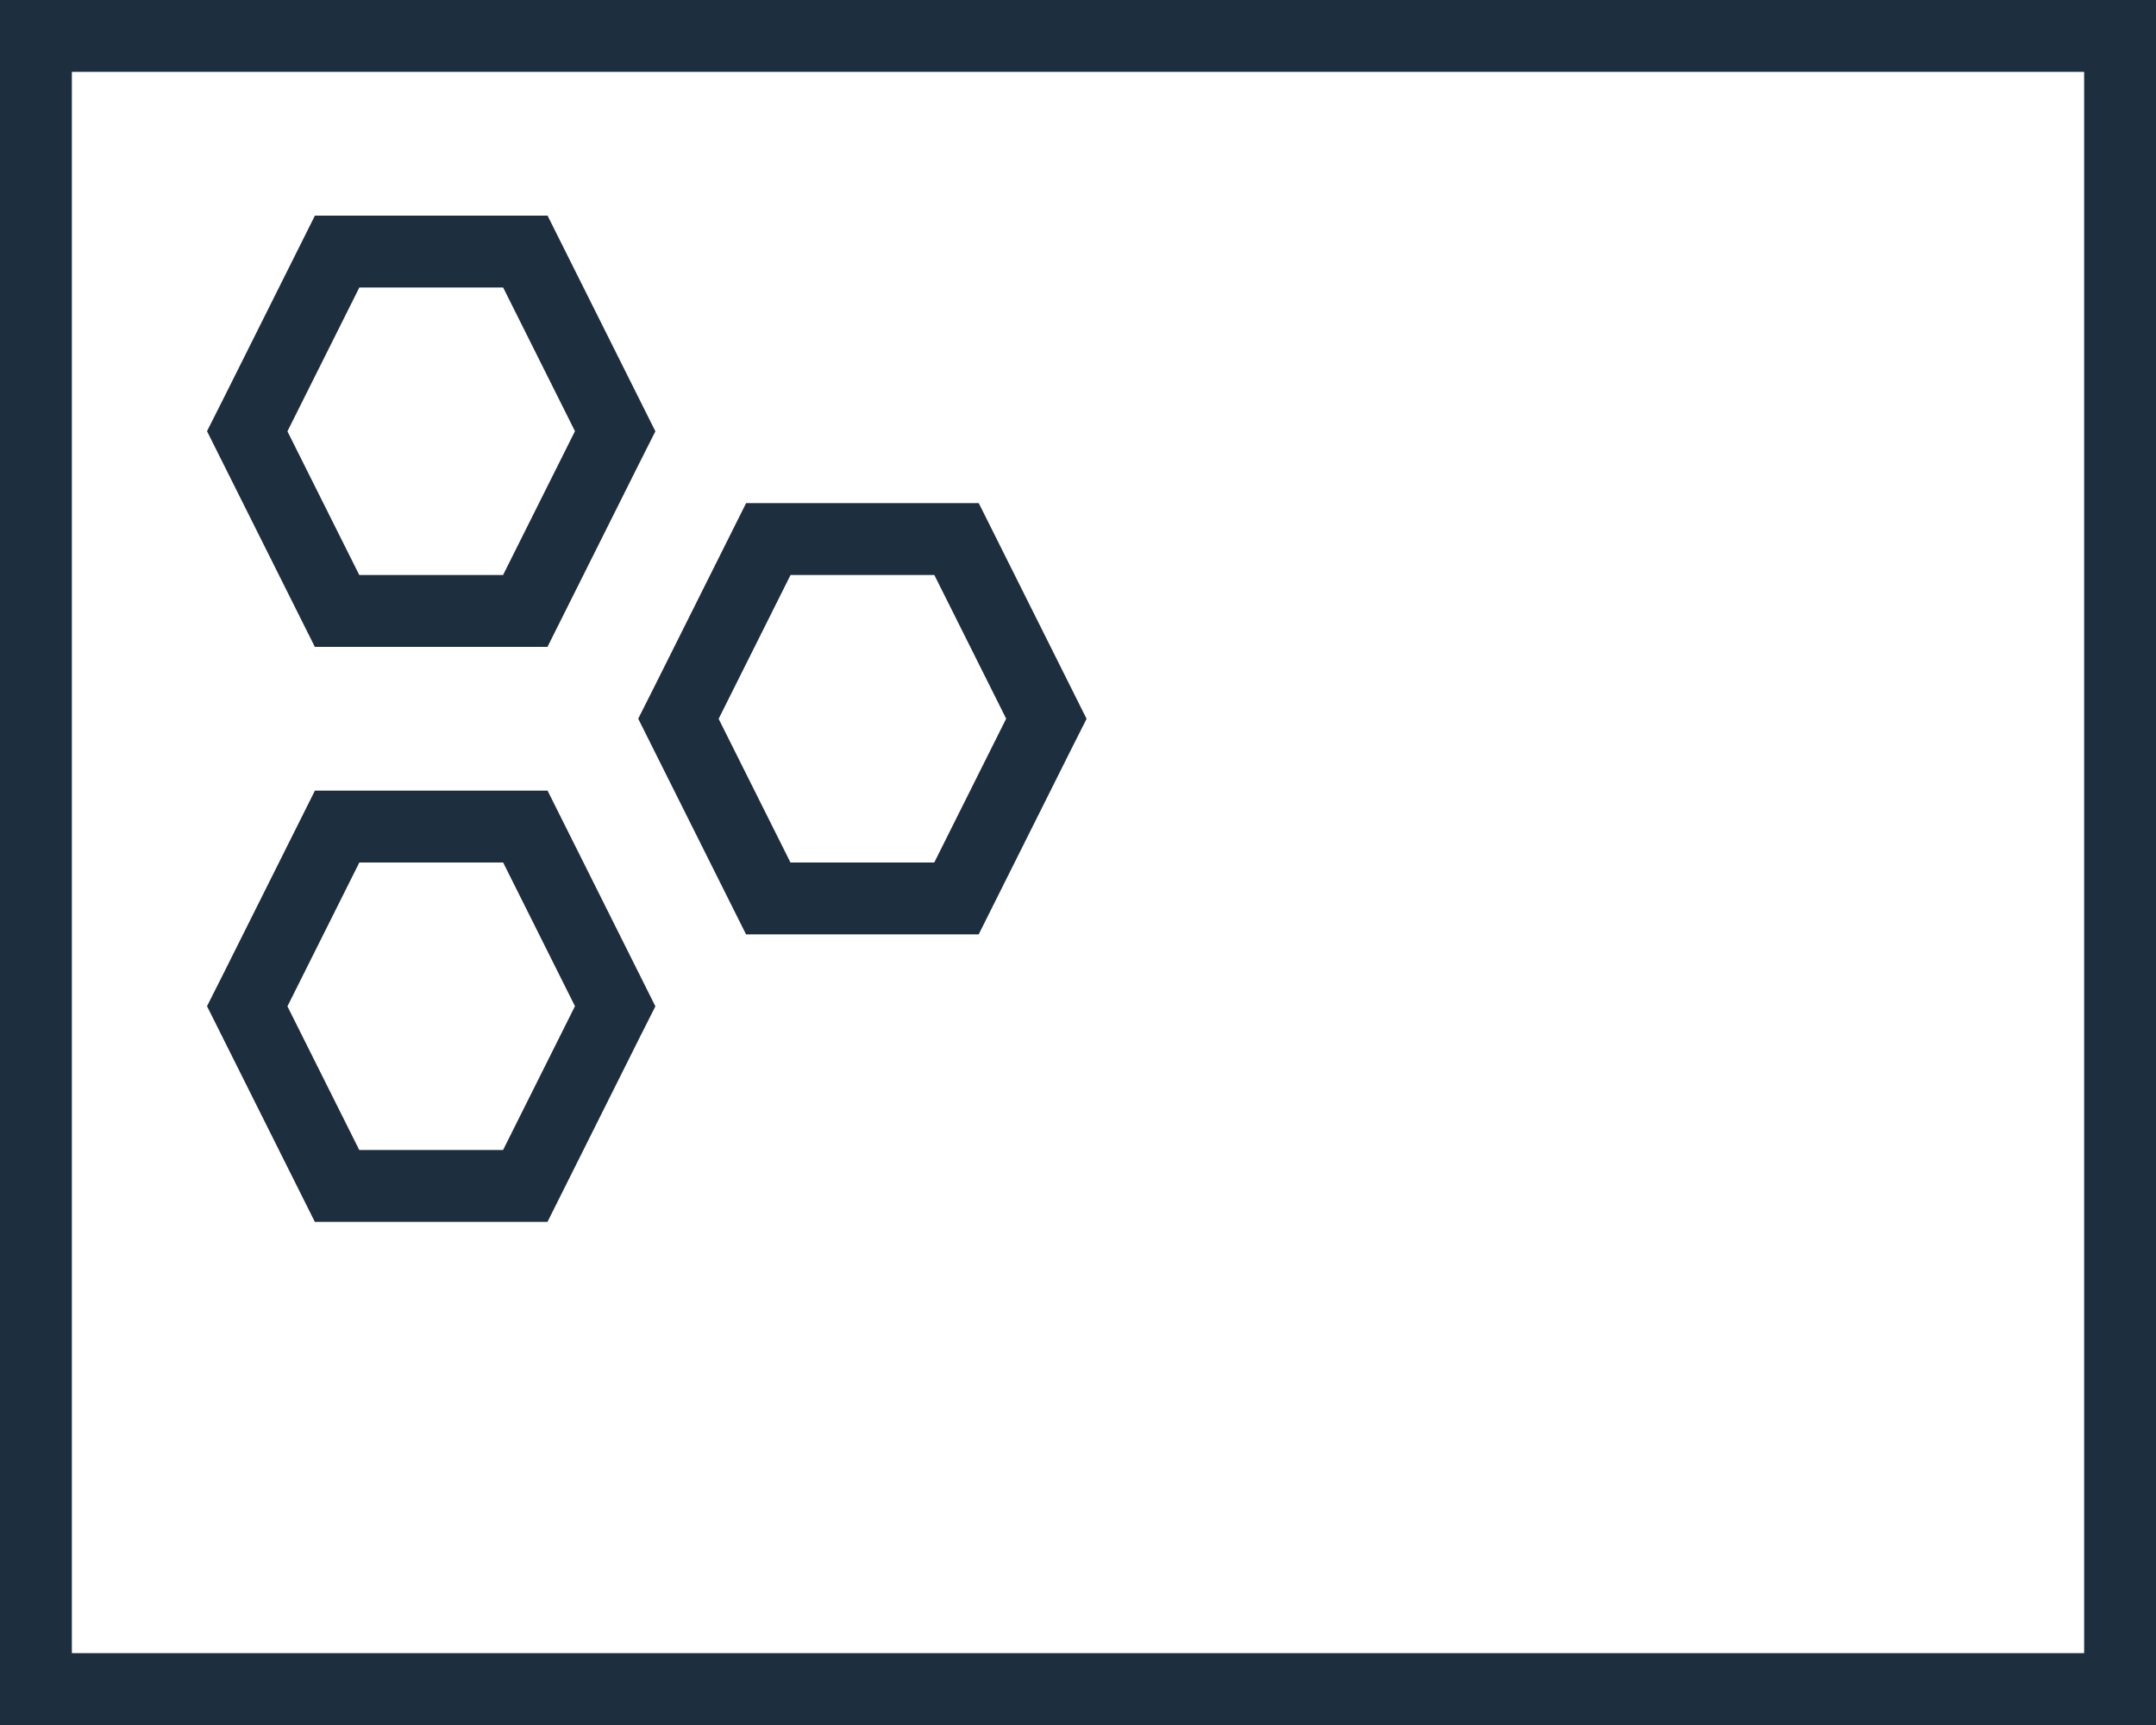
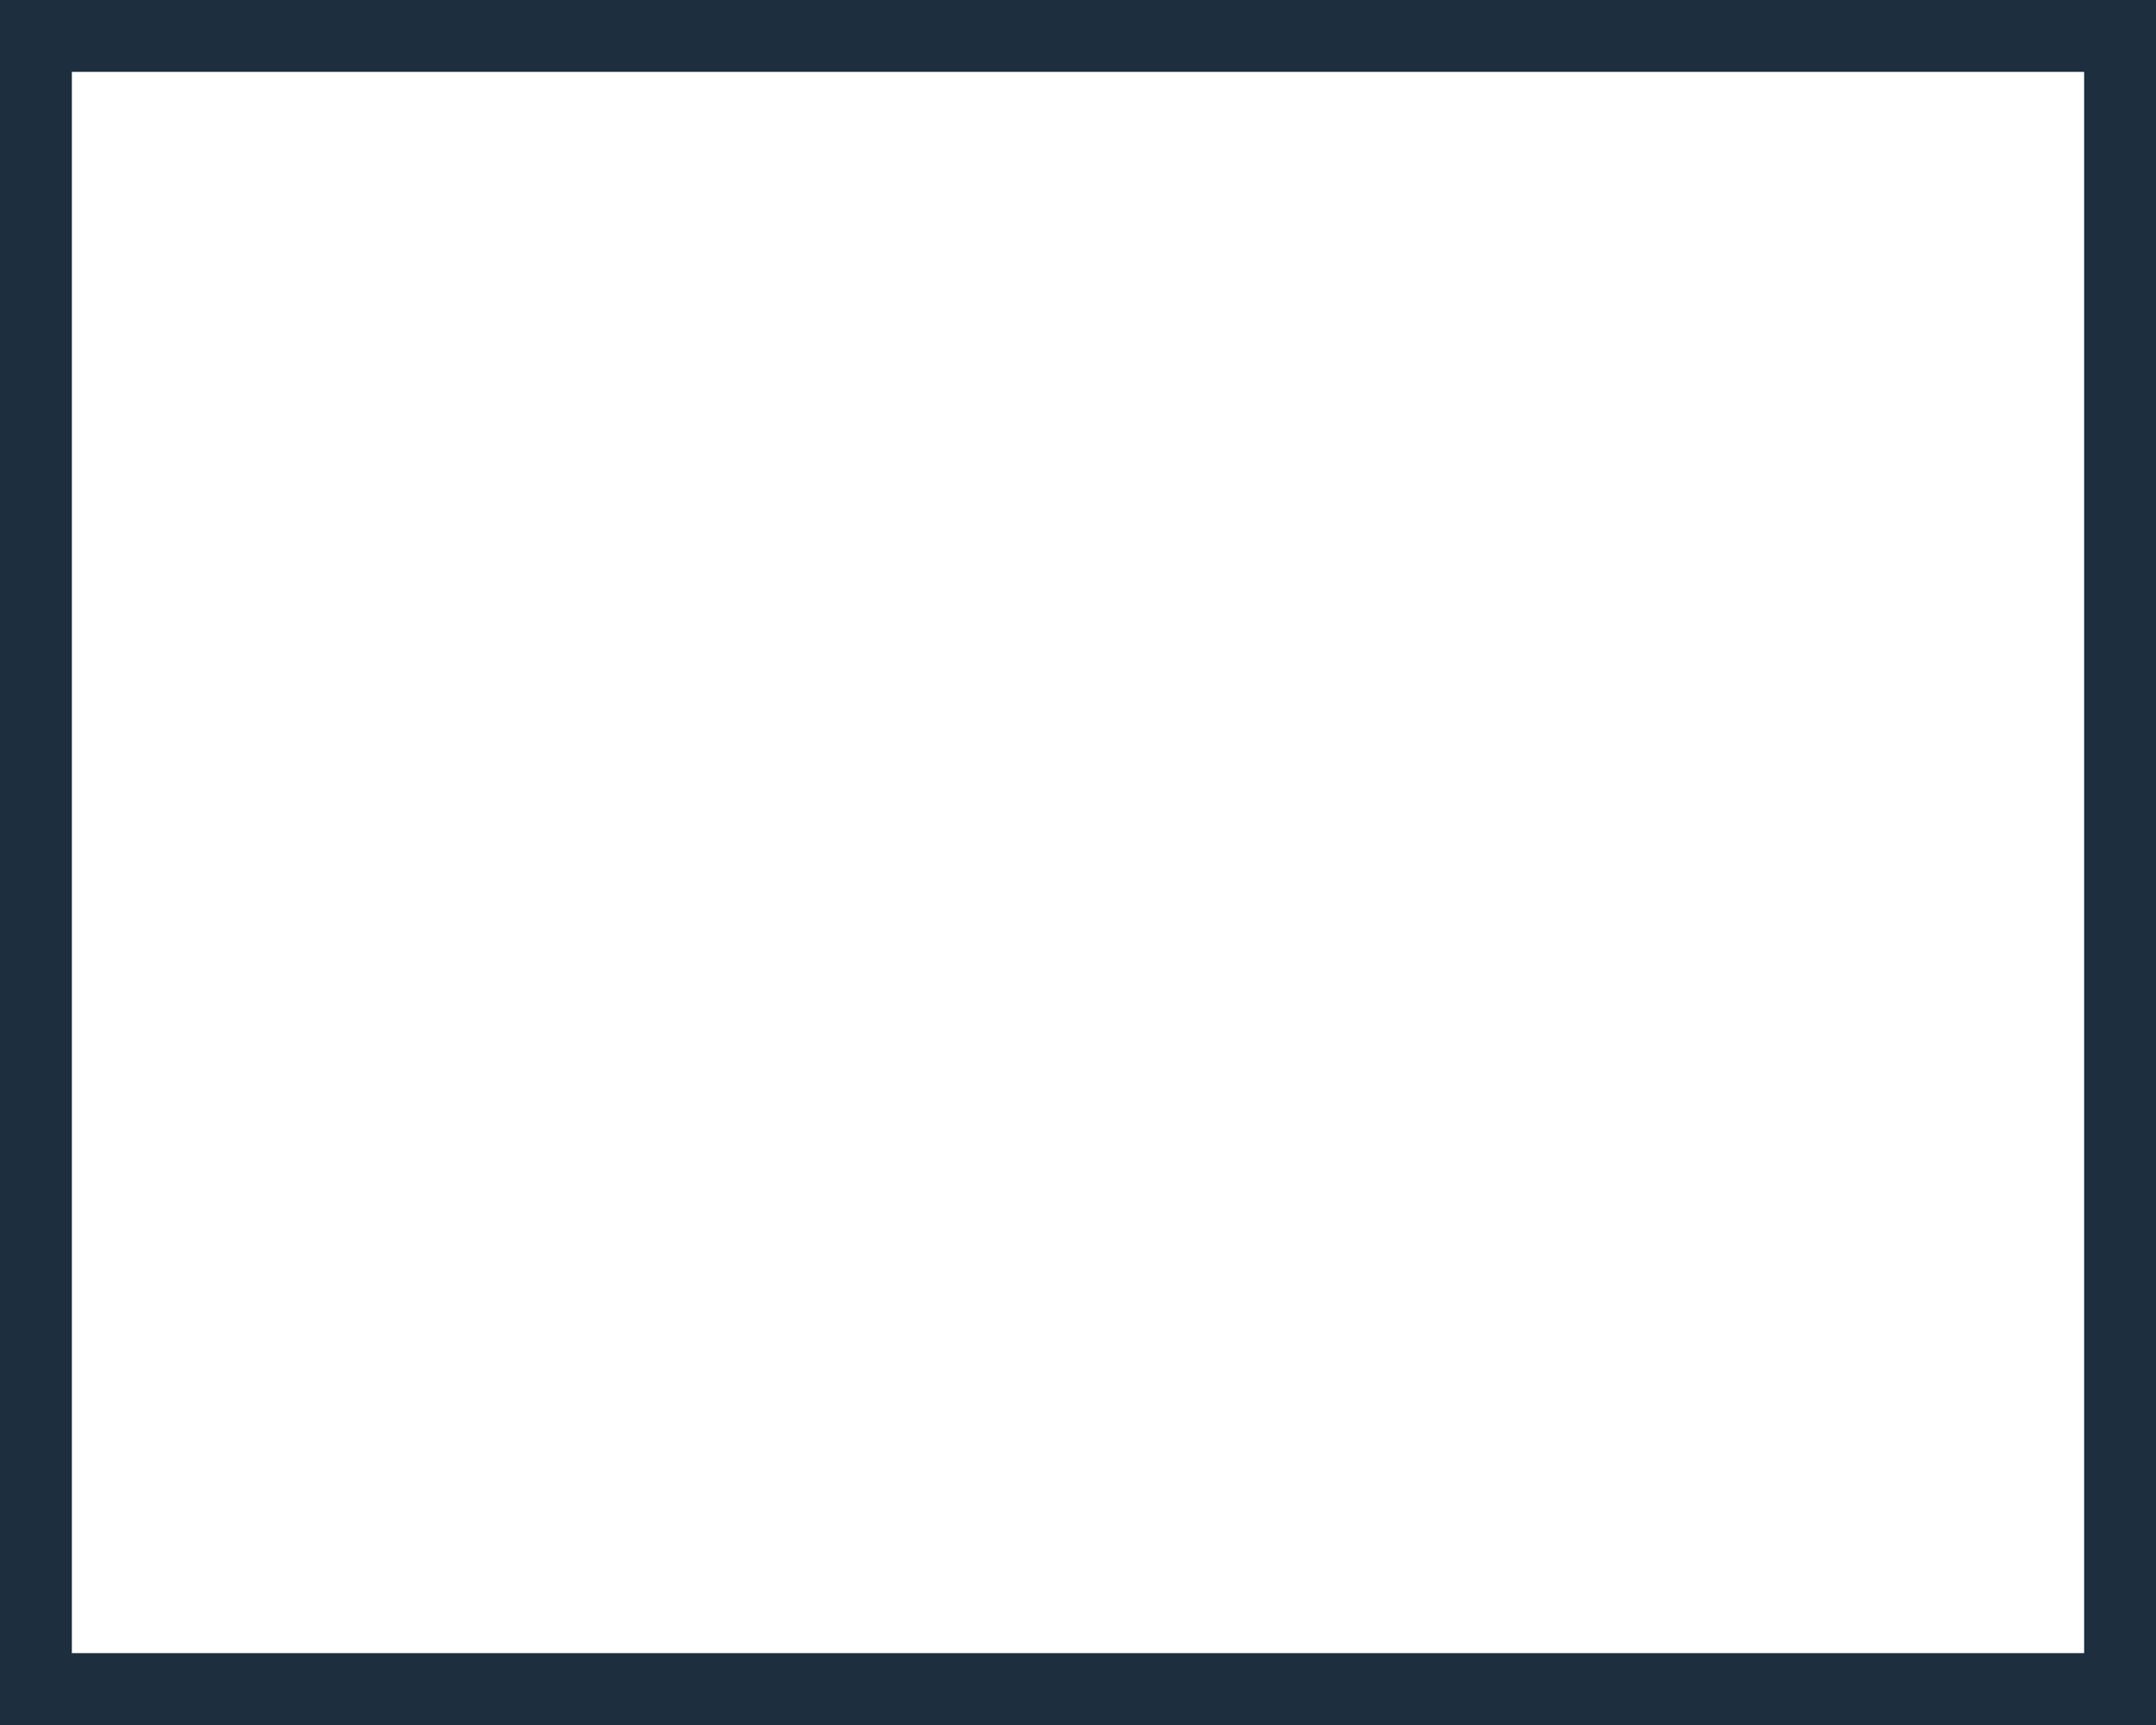
<svg xmlns="http://www.w3.org/2000/svg" width="30" height="24" fill="none">
  <path stroke="#1D2E3E" d="M.5.5h29v23H.5z" />
-   <path d="M5 3.5h-.309l-.138.276-1 2L3.44 6l.112.224 1 2 .138.276h2.619l.138-.276 1-2L8.56 6l-.112-.224-1-2L7.31 3.5H5zm6 4h-.309l-.138.276-1 2L9.44 10l.112.224 1 2 .138.276h2.619l.138-.276 1-2L14.56 10l-.112-.224-1-2-.138-.276H11zm-6 4h-.309l-.138.276-1 2L3.44 14l.112.224 1 2 .138.276h2.619l.138-.276 1-2L8.56 14l-.112-.224-1-2-.138-.276H5z" stroke="#1D2E3E" />
</svg>